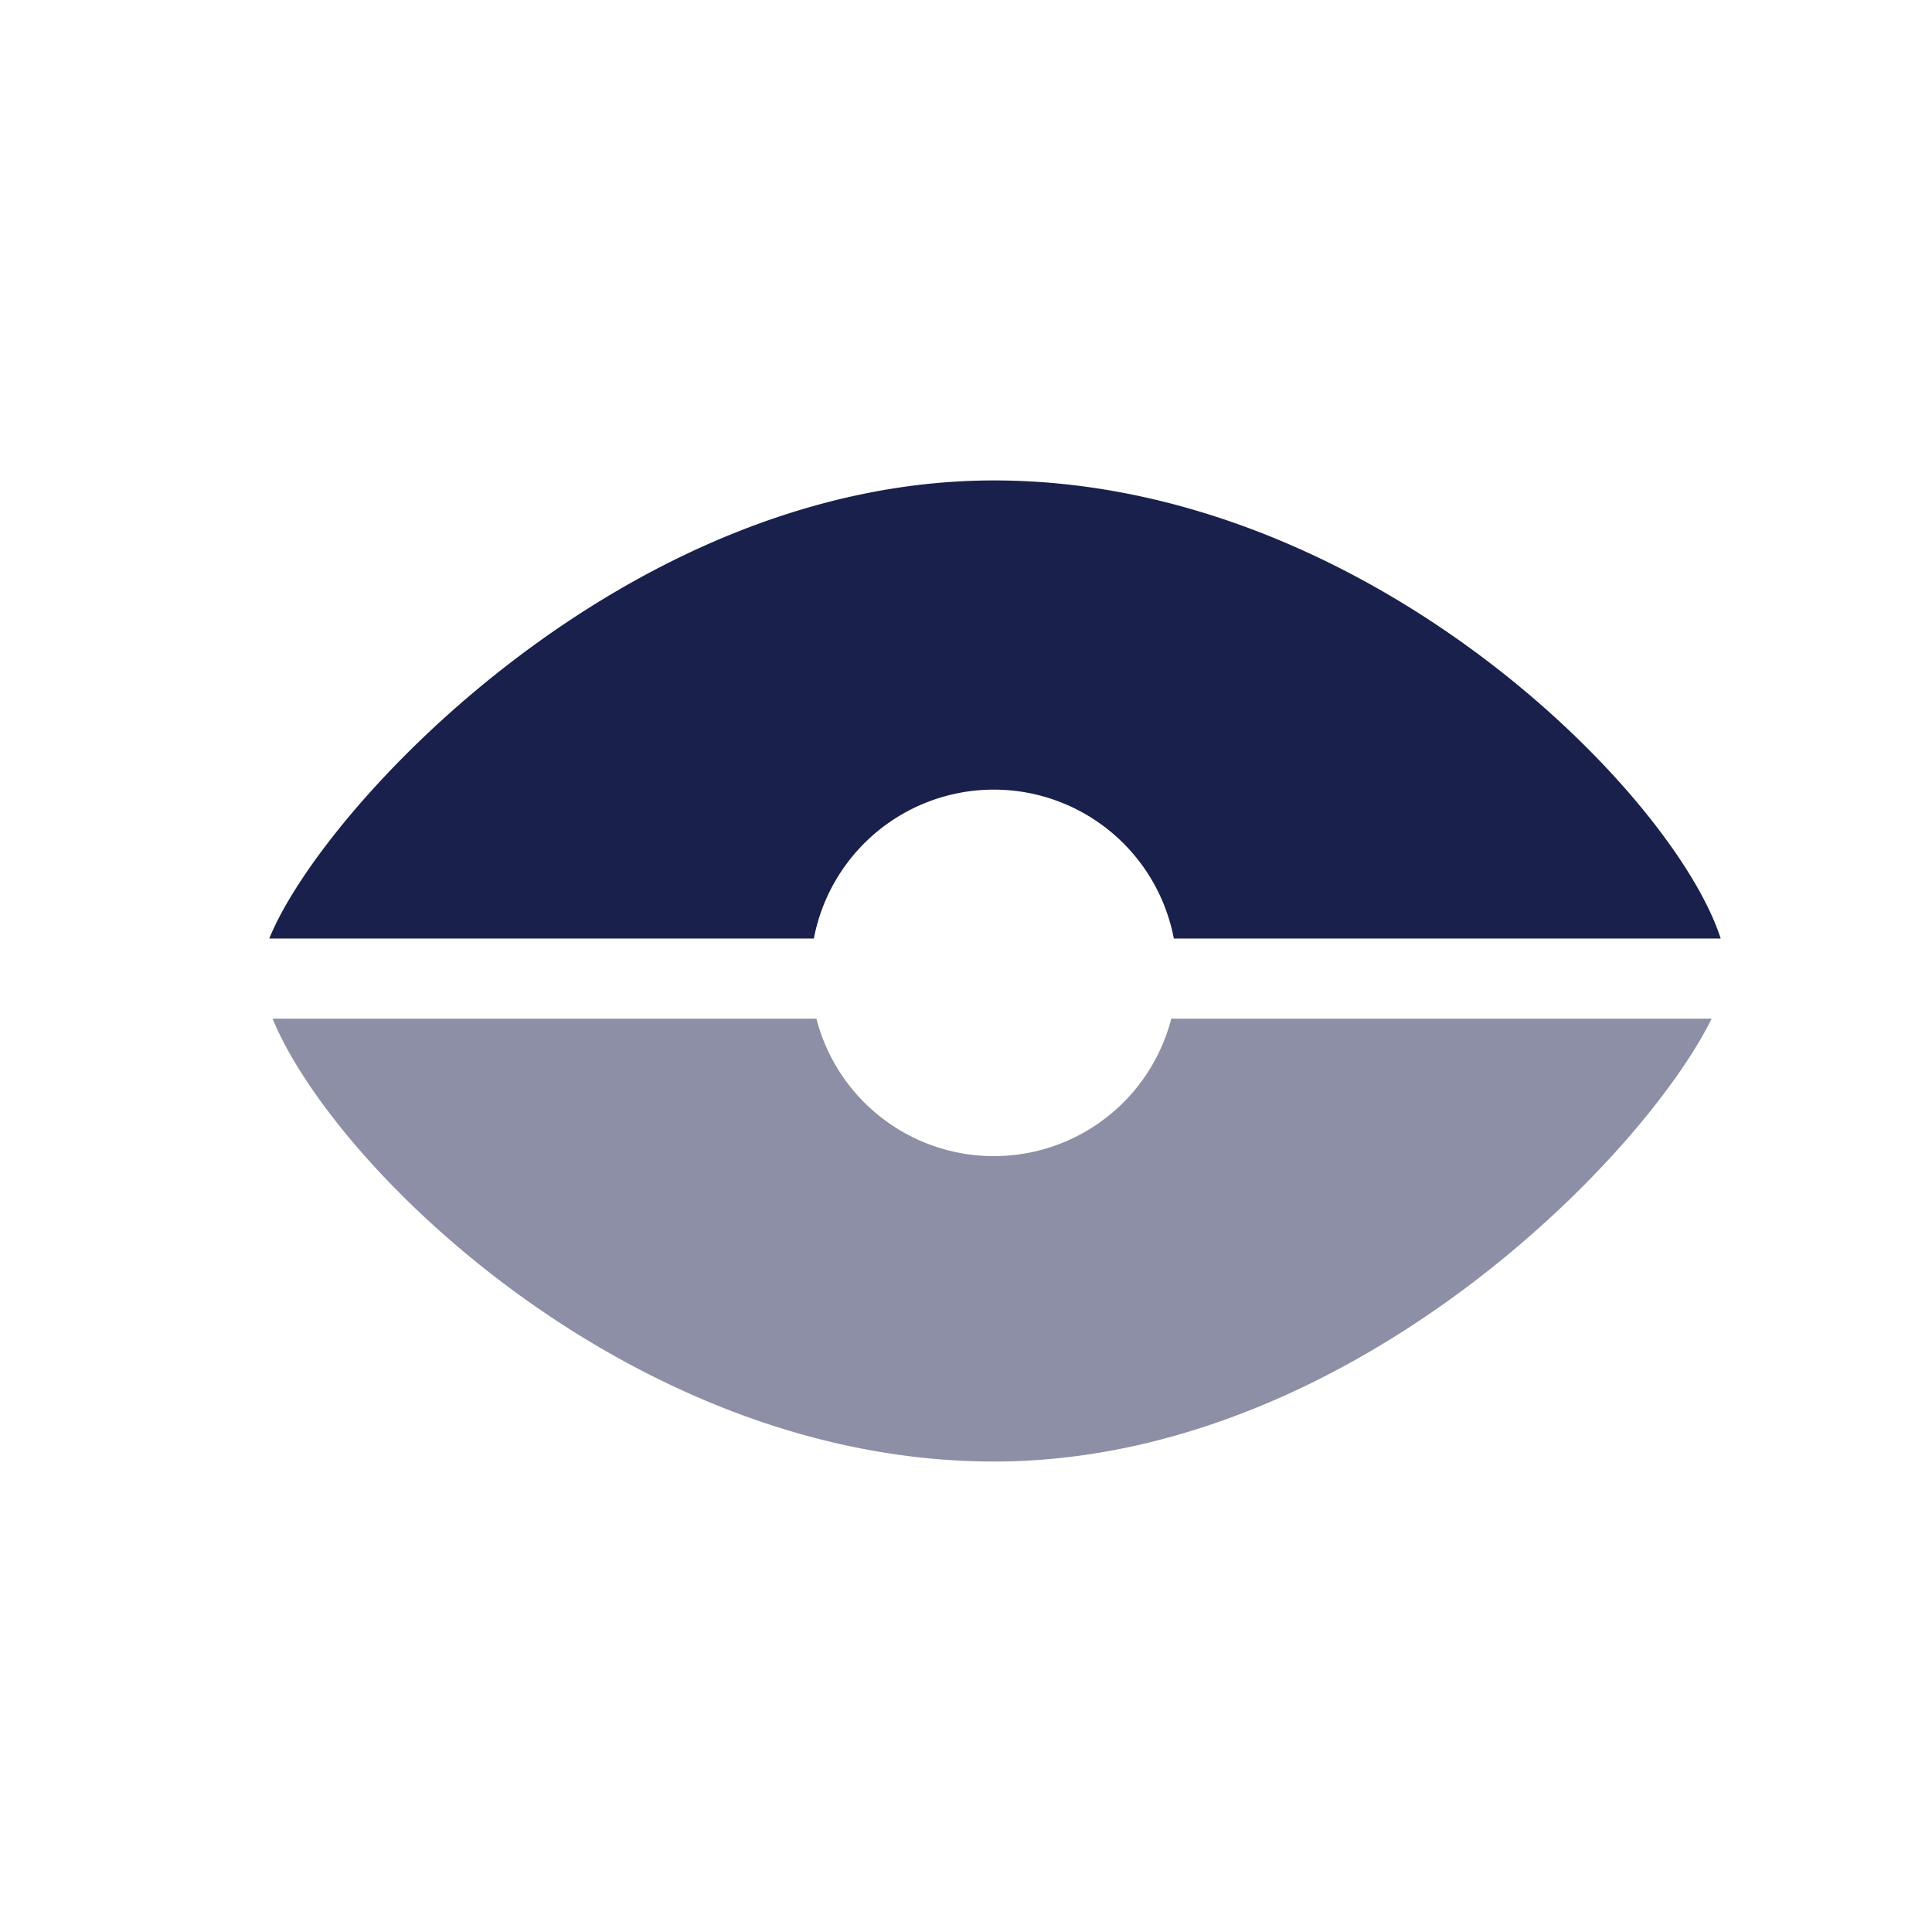
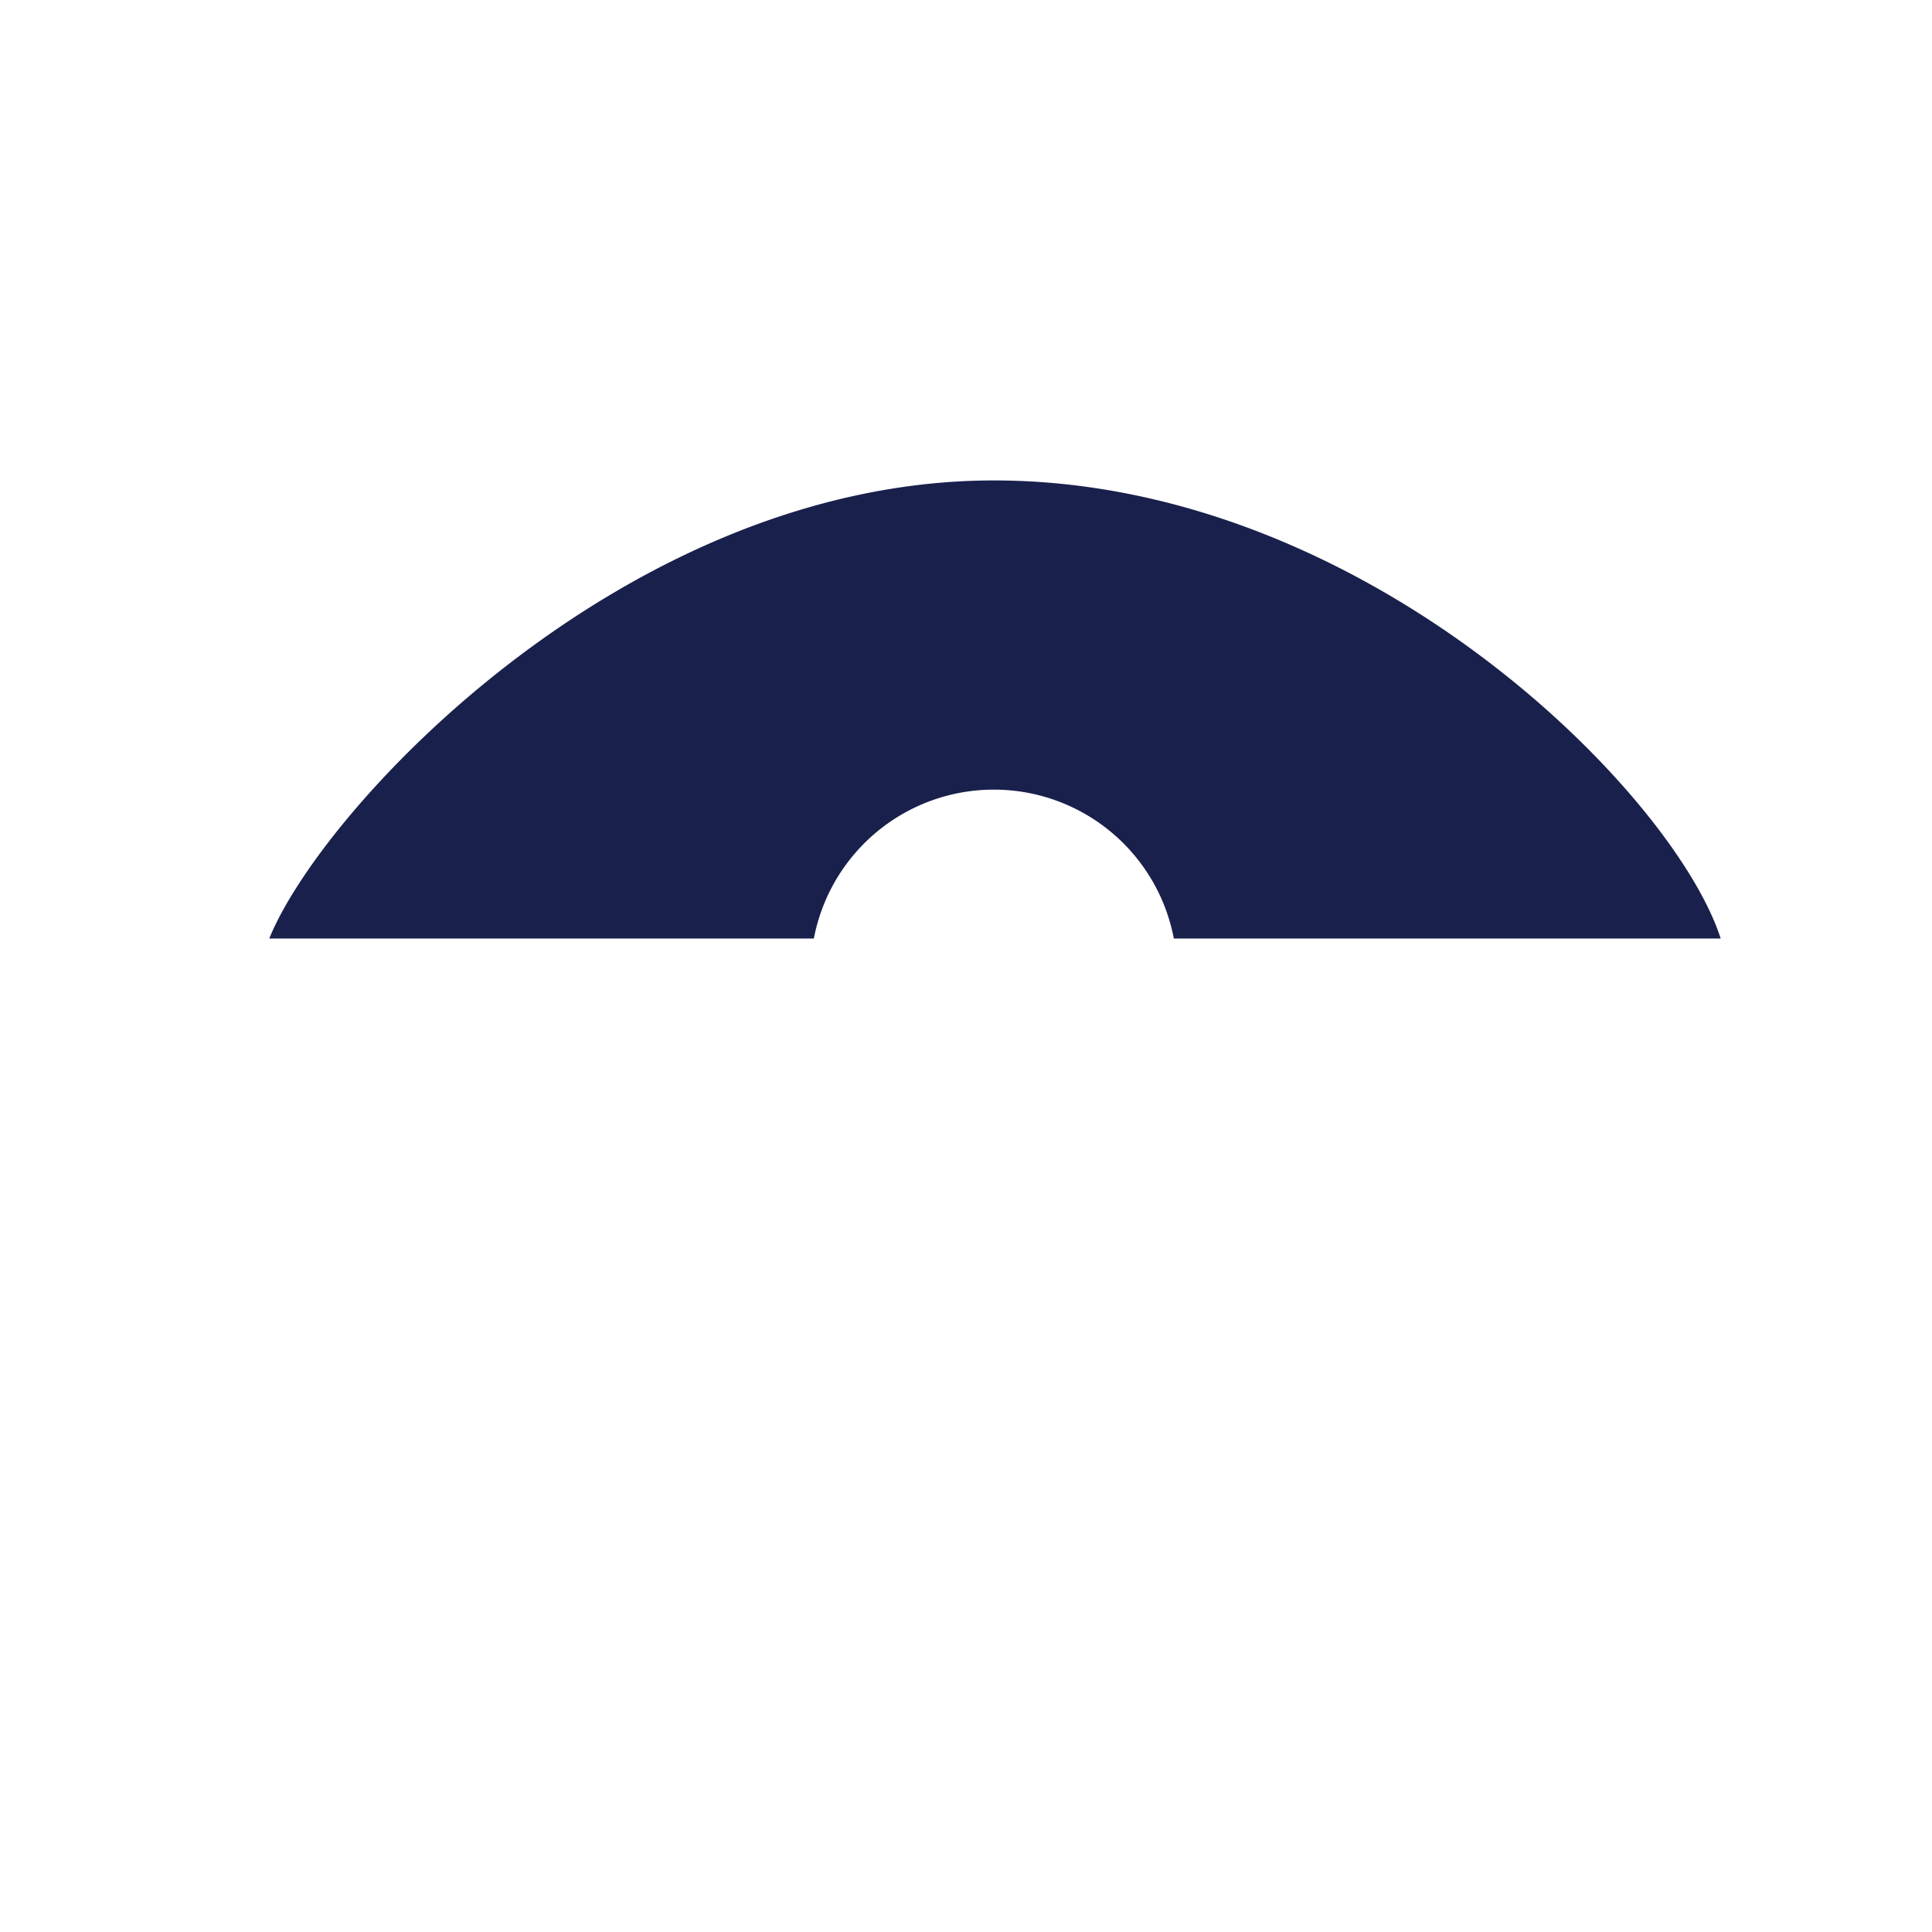
<svg xmlns="http://www.w3.org/2000/svg" viewBox="0 0 128 128">
  <defs>
    <style>.cls-1{fill:none;}.cls-2,.cls-3{fill:#1a204c;}.cls-2{opacity:0.5;}</style>
  </defs>
  <g id="Layer_2" data-name="Layer 2">
    <g id="Layer_1-2" data-name="Layer 1">
      <rect class="cls-1" width="128" height="128" />
-       <path class="cls-2" d="M54.09,67.49a12.14,12.14,0,0,0,23.51,0h35.8c-4.56,9.25-24.12,29.34-47.55,29.34C42,96.83,22.16,77.47,18.06,67.49Z" />
      <path class="cls-3" d="M65.84,31.83c-24.33,0-44.48,21.64-48,30.35H53.92a12.14,12.14,0,0,1,23.85,0H114C110.91,52.56,90.52,31.83,65.84,31.83Z" />
    </g>
  </g>
</svg>